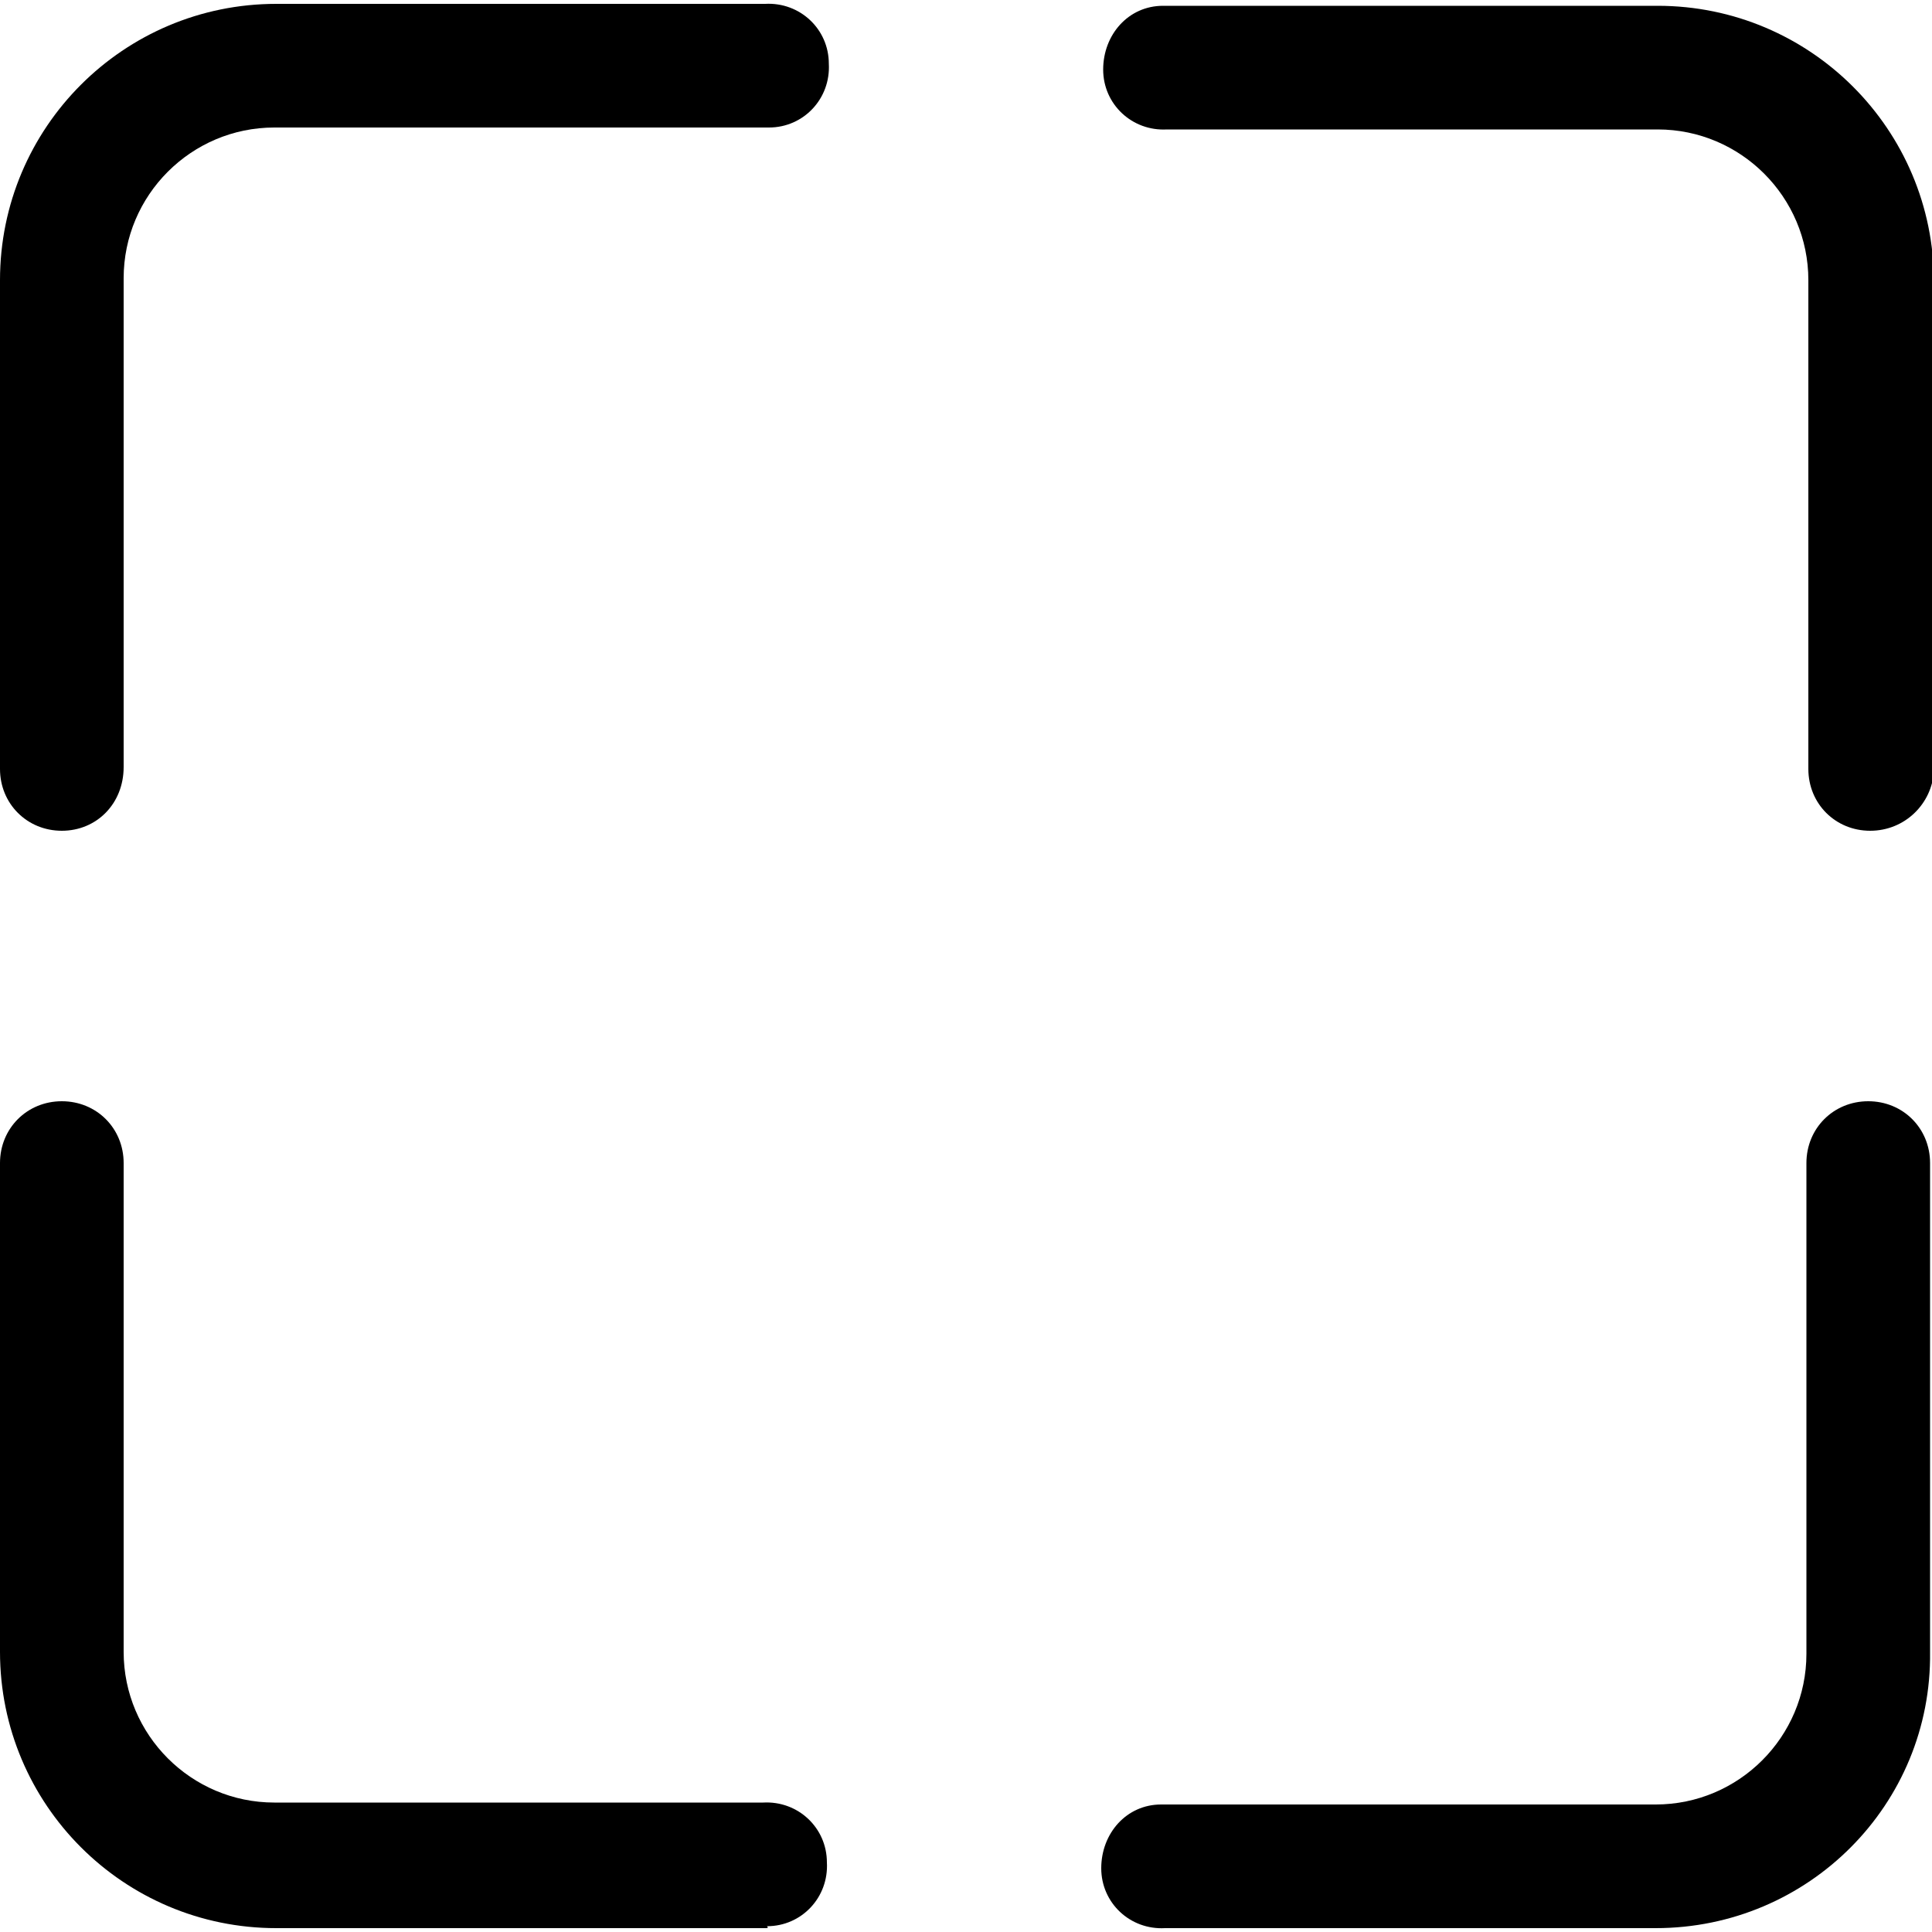
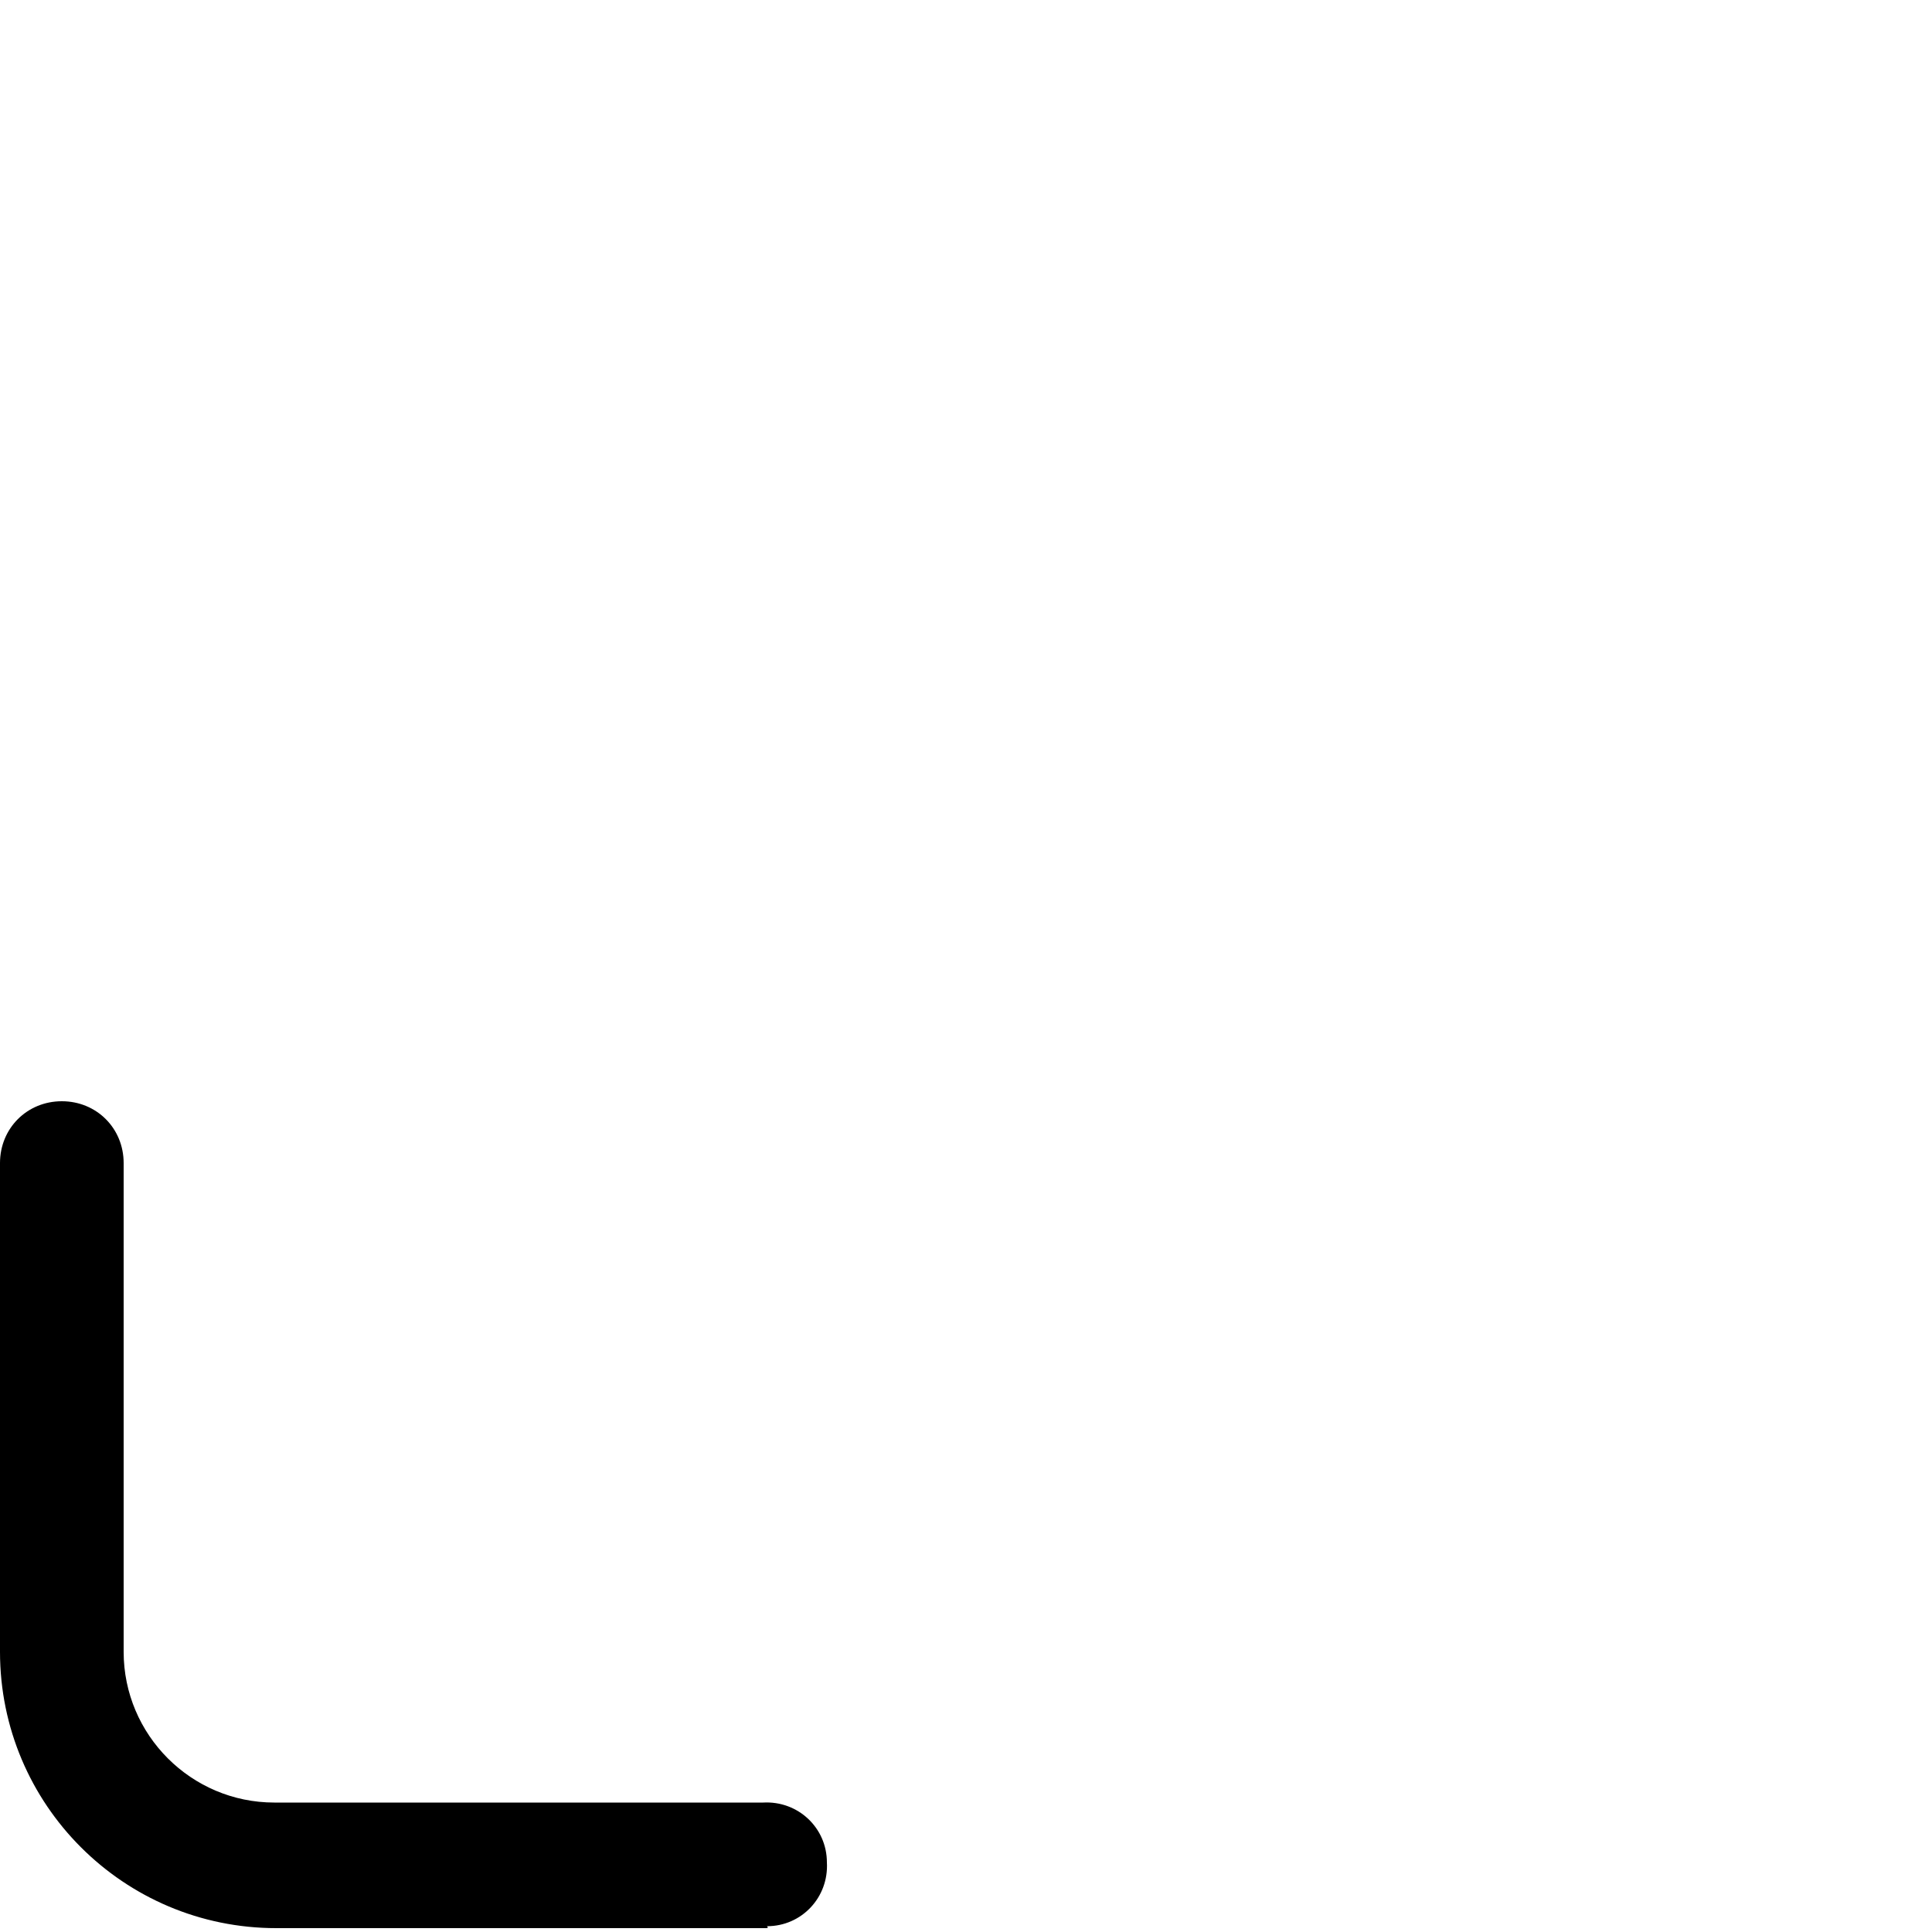
<svg xmlns="http://www.w3.org/2000/svg" version="1.1" id="Layer_1" x="0px" y="0px" viewBox="-449 451 100 100" style="enable-background:new -449 451 100 100;" xml:space="preserve">
  <path d="M-409.4,550.8h-25.3c-7.9,0-14.3-6.4-14.3-14.3v-25.3c0-1.8,1.4-3.2,3.2-3.2c1.8,0,3.2,1.4,3.2,3.2v25.3  c0,4.3,3.5,7.8,7.8,7.8h25.3c1.8-0.1,3.3,1.3,3.3,3.1c0.1,1.8-1.3,3.3-3.1,3.3C-409.2,550.8-409.3,550.8-409.4,550.8L-409.4,550.8z" />
-   <path d="M-445.8,494c-1.8,0-3.2-1.4-3.2-3.2v-25.3c0-7.9,6.4-14.3,14.3-14.3h25.3c1.8-0.1,3.3,1.3,3.3,3.1c0.1,1.8-1.3,3.3-3.1,3.3  c-0.1,0-0.2,0-0.3,0h-25.3c-4.3,0-7.8,3.5-7.8,7.8l0,0v25.3C-442.6,492.6-444,494-445.8,494C-445.8,494-445.8,494-445.8,494z" />
-   <path d="M-352.2,494c-1.8,0-3.2-1.4-3.2-3.2v-25.3c0-4.3-3.5-7.8-7.8-7.8h-25.4c-1.8,0.1-3.3-1.3-3.3-3.1s1.3-3.3,3.1-3.3  c0.1,0,0.2,0,0.3,0h25.3c7.9,0,14.3,6.4,14.3,14.3v25.3C-349,492.6-350.4,494-352.2,494L-352.2,494z" />
-   <path d="M-363.3,550.8h-25.4c-1.8,0.1-3.3-1.3-3.3-3.1s1.3-3.3,3.1-3.3c0.1,0,0.2,0,0.3,0h25.3c4.3,0,7.8-3.5,7.8-7.8v-25.4  c0-1.8,1.4-3.2,3.2-3.2s3.2,1.4,3.2,3.2c0,0,0,0,0,0v25.3C-349,544.4-355.4,550.8-363.3,550.8z" />
</svg>